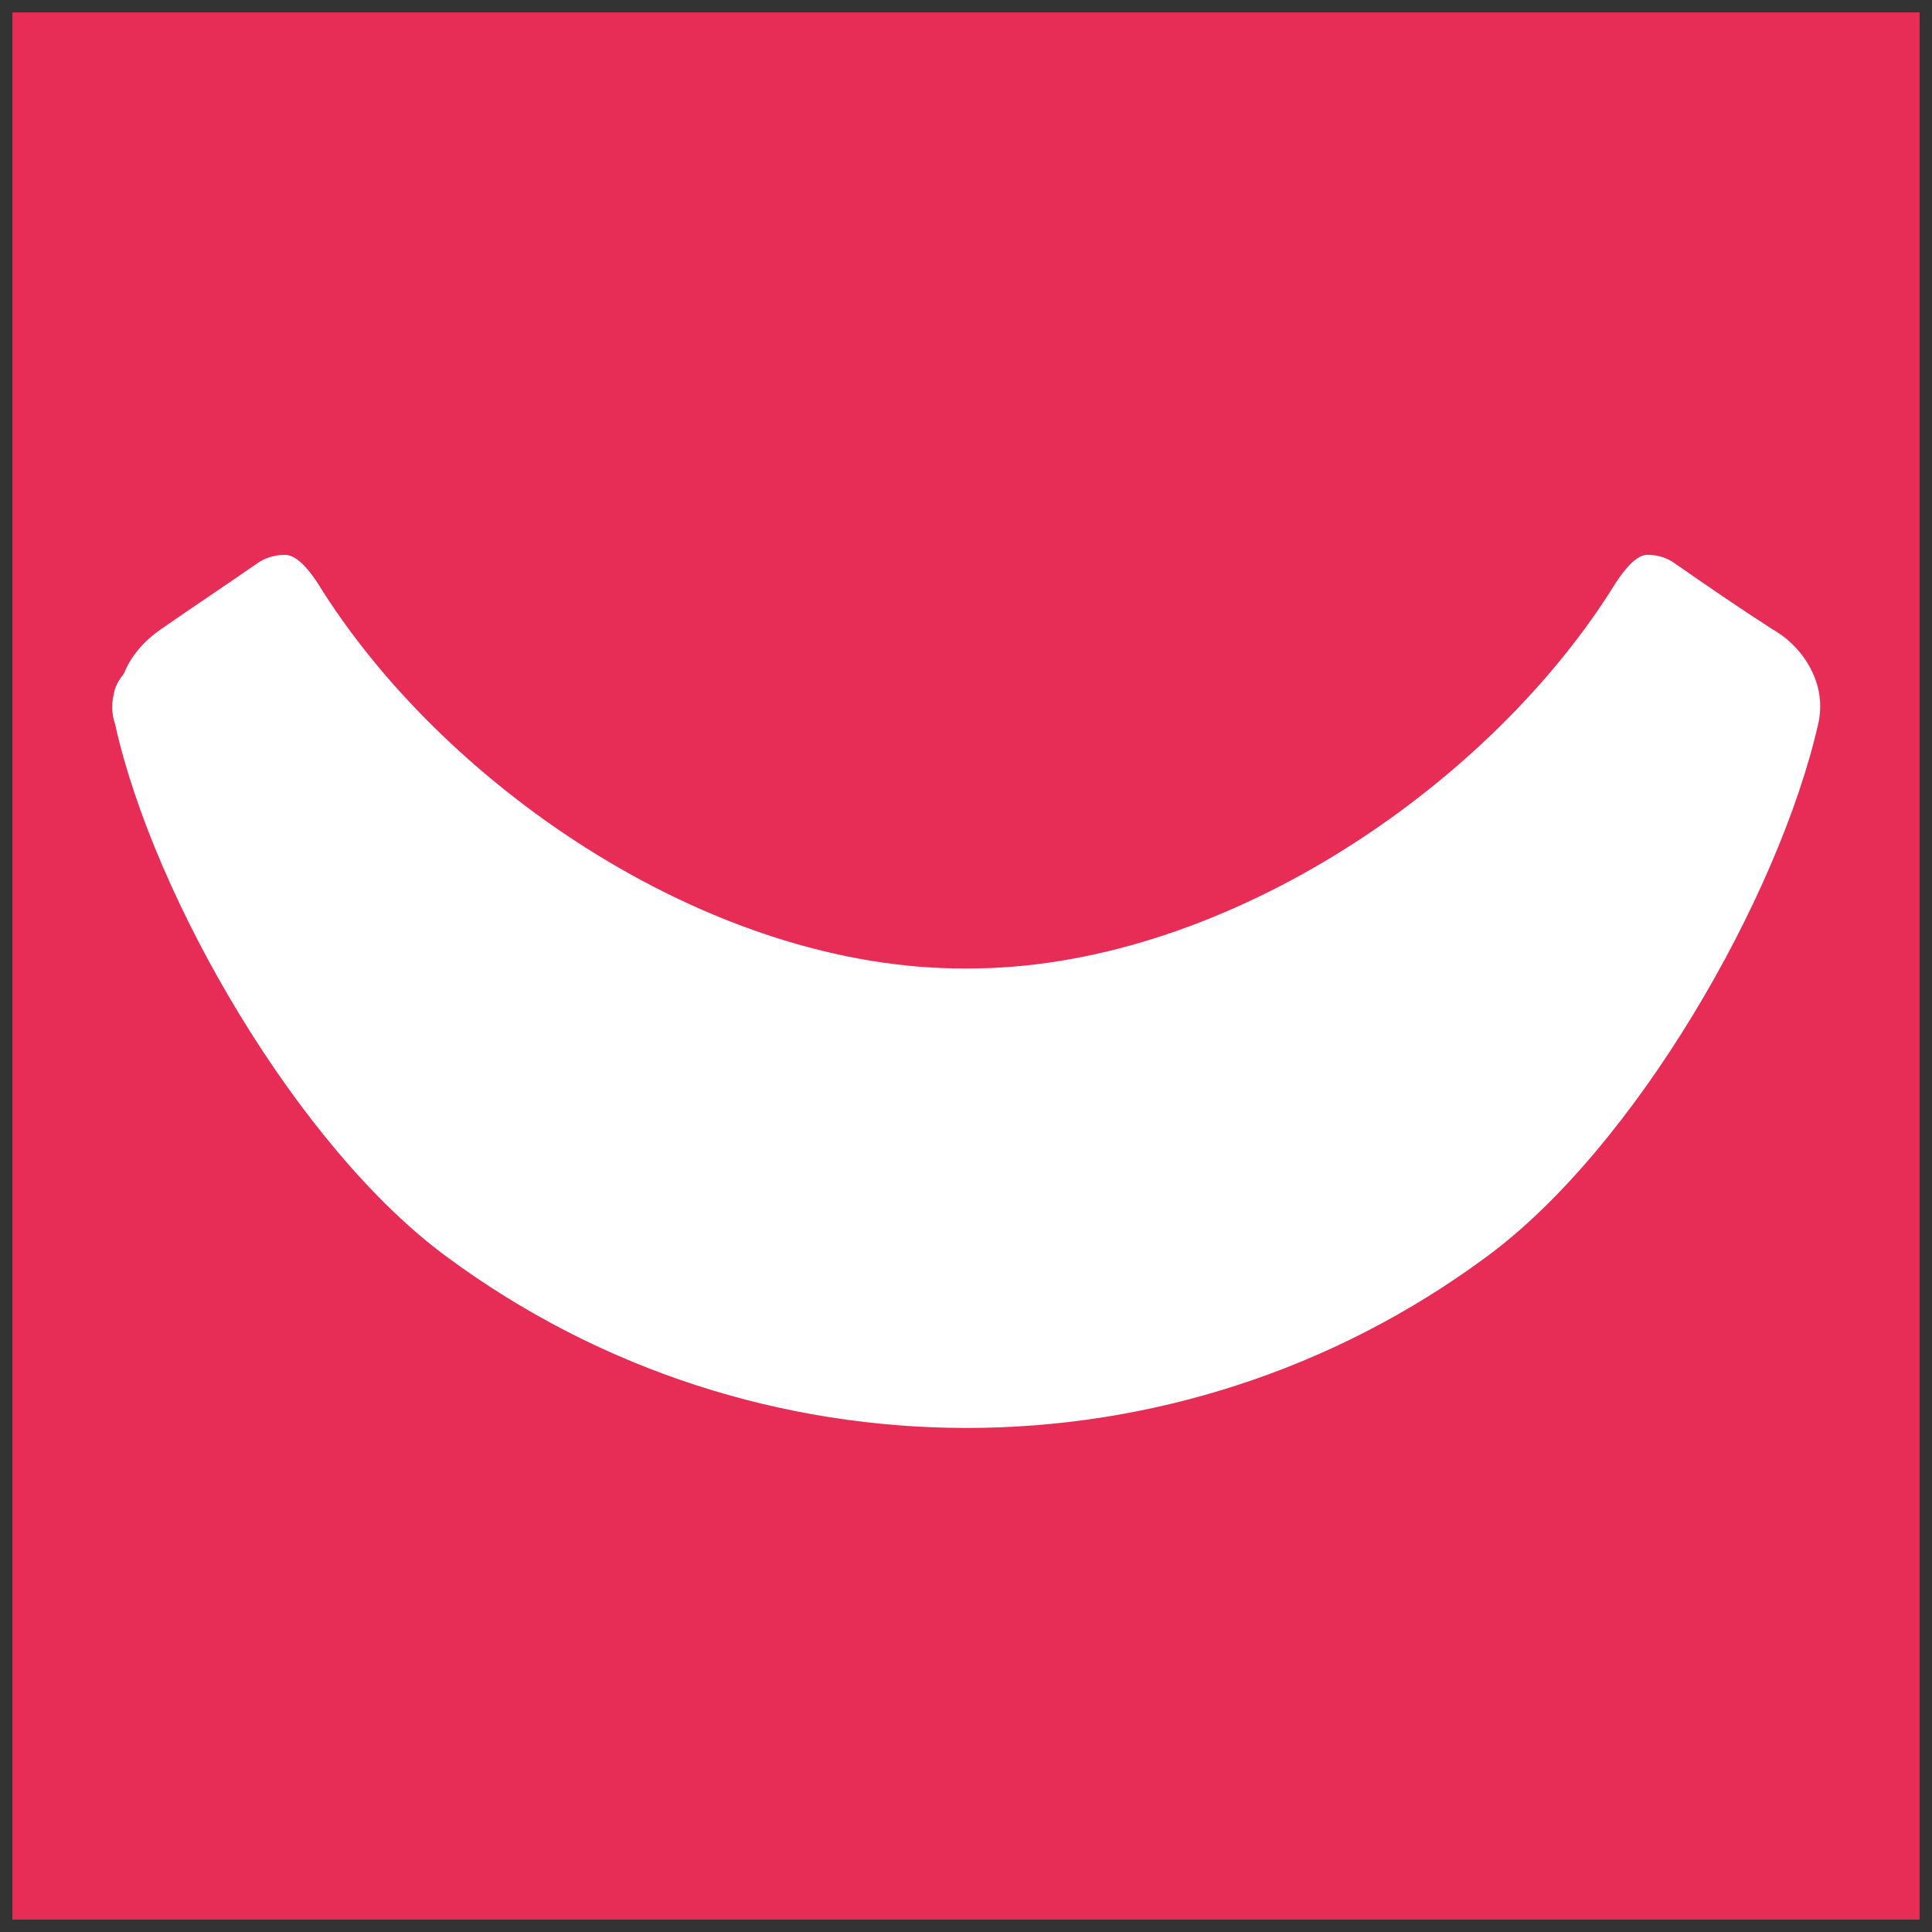
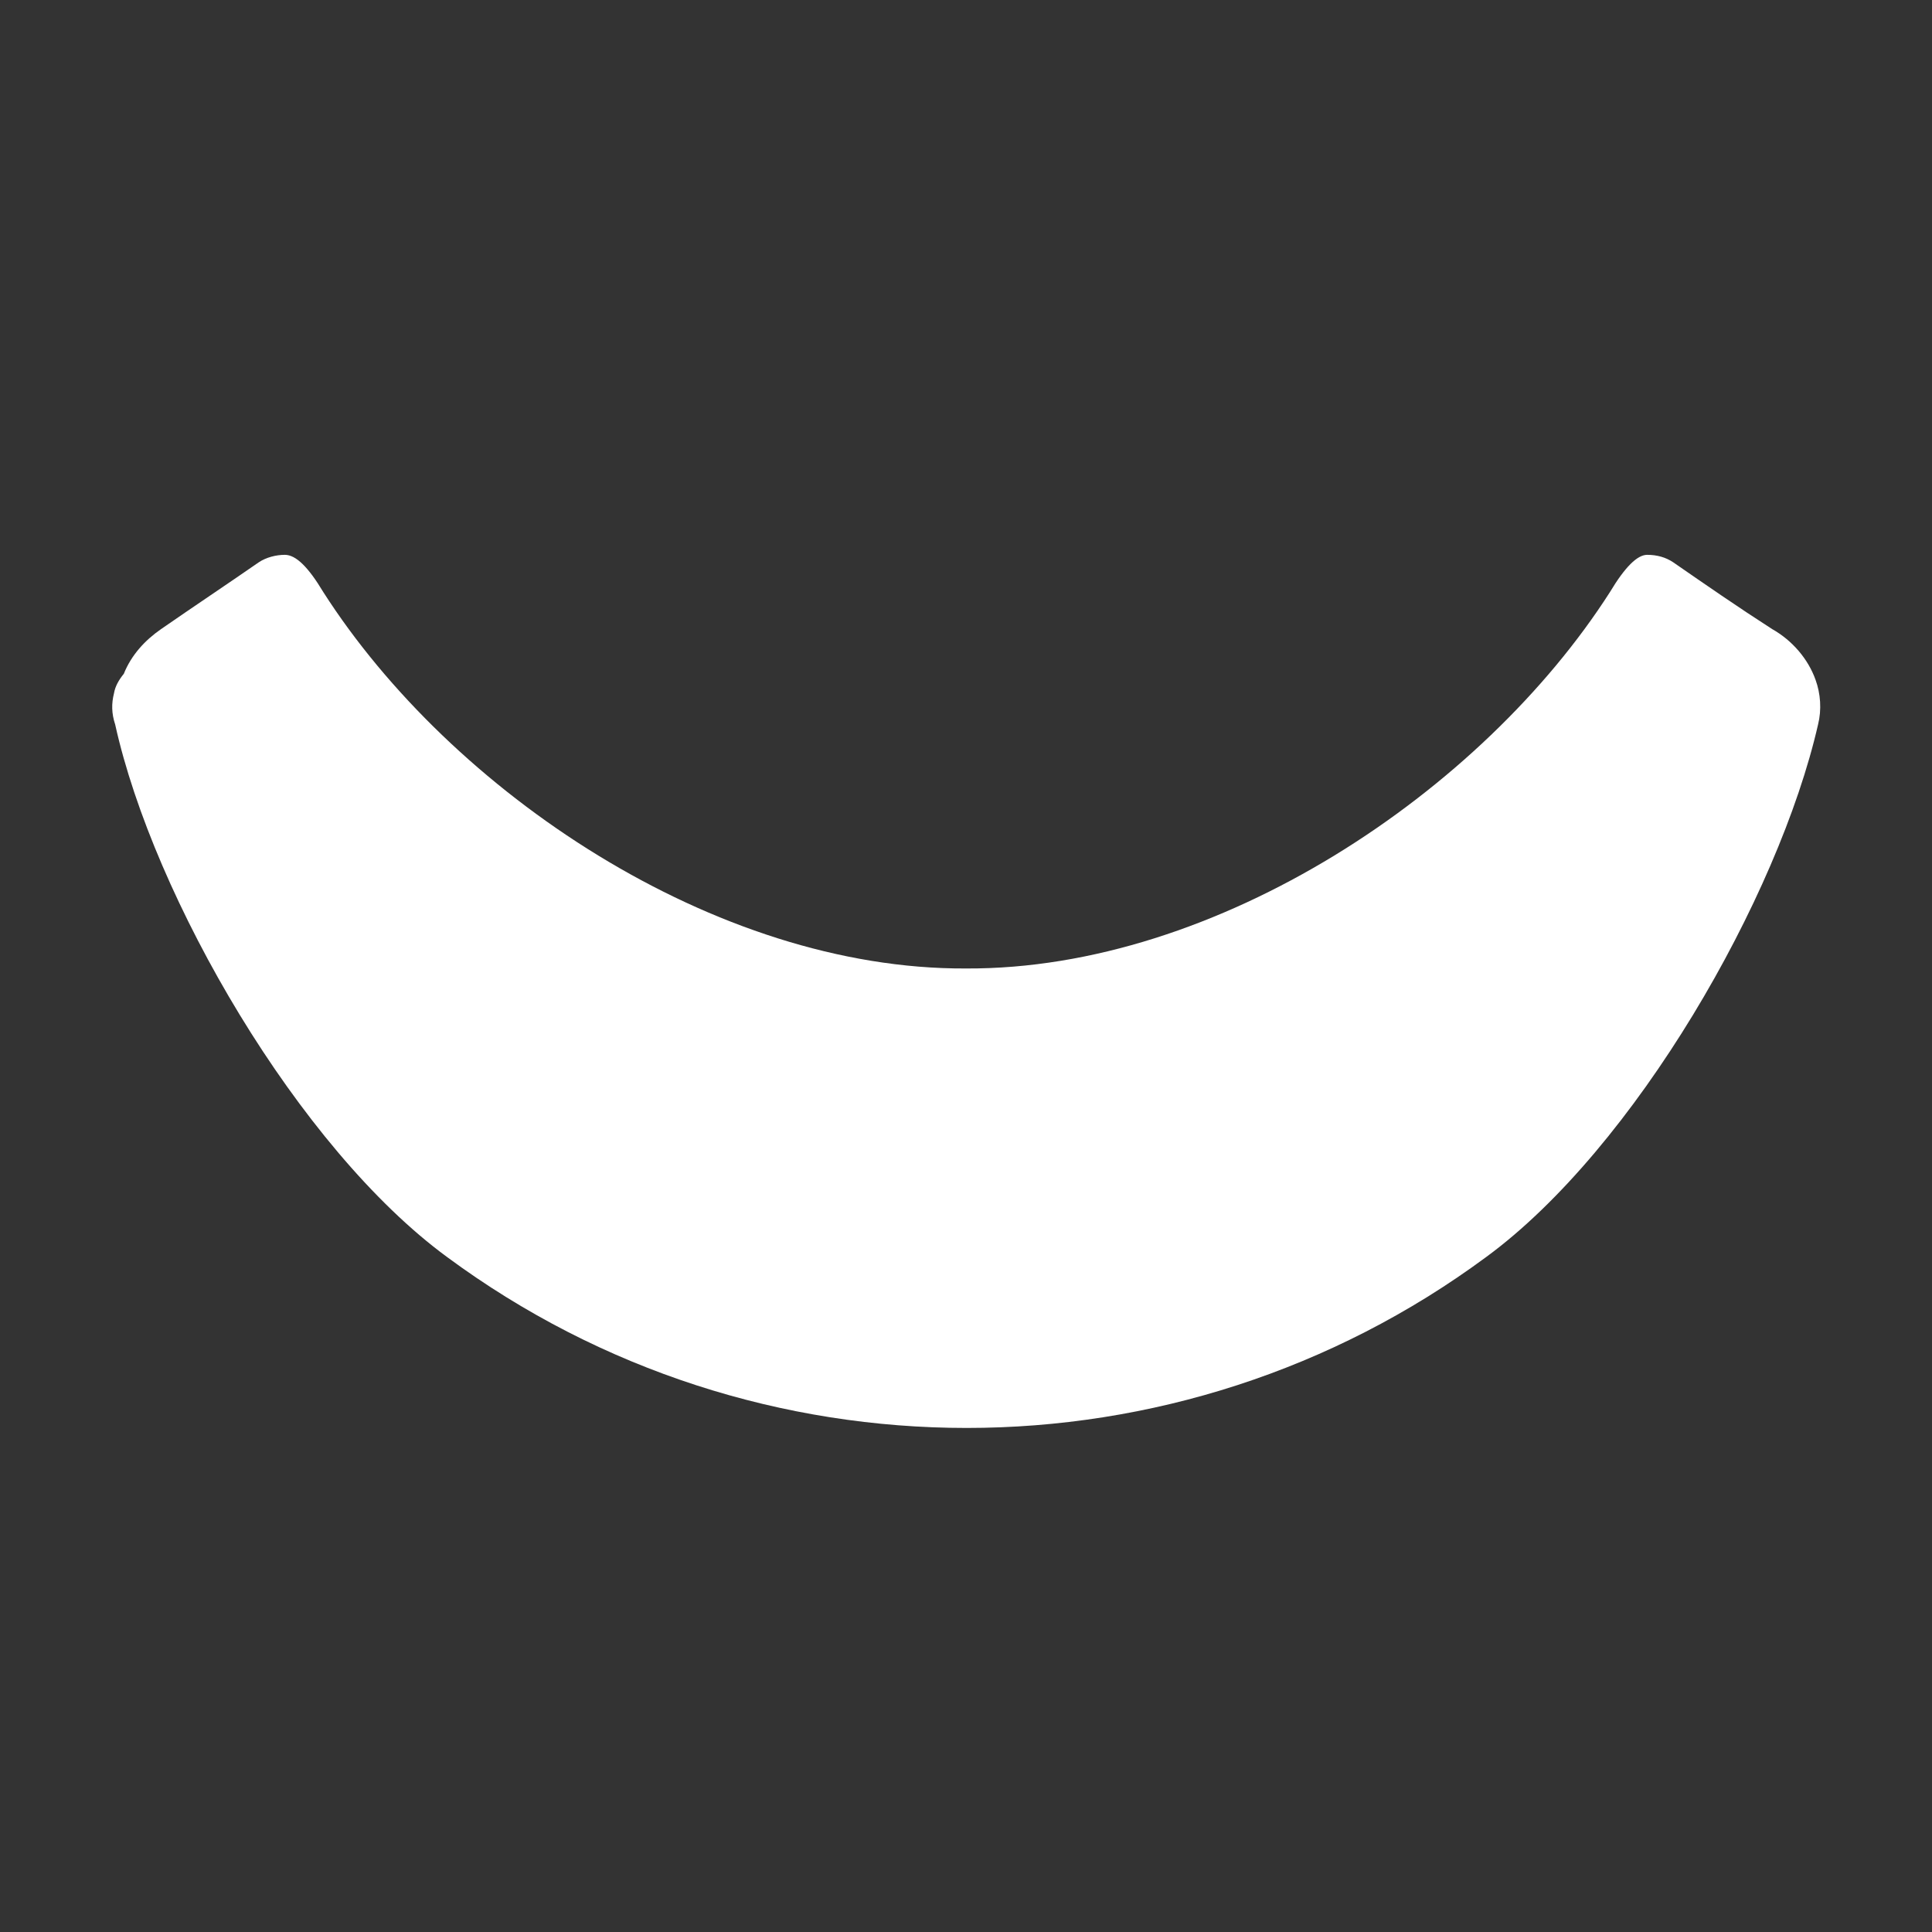
<svg xmlns="http://www.w3.org/2000/svg" version="1.1" x="0px" y="0px" viewBox="0 0 156 156" style="enable-background:new 0 0 156 156;" xml:space="preserve">
  <rect x="0" y="0" width="156" height="156" fill="#333333" stroke="none" />
  <style type="text/css">
	.st0{fill:#E72C56;}
	.st1{fill:#FFFFFF;}
</style>
  <g id="Layer_2">
-     <rect x="1" y="1" class="st0" width="154" height="154" />
-   </g>
+     </g>
  <g id="Layer_1">
    <path class="st1" d="M20.9,45.4c0.6-0.4,1.4-0.6,2.1-0.6c0.9,0,1.9,1,3.1,3C36.4,63.9,57.7,78.3,78,78.2   c20.3,0.1,41.7-14.3,52-30.4c1.2-2,2.2-3,3-3c0.8,0,1.5,0.2,2.1,0.6c2.6,1.8,5.2,3.6,8,5.4c1.6,0.9,2.9,2.4,3.5,4.1   c0.4,1.1,0.5,2.4,0.2,3.6c-3.2,14-14.8,34.2-26.8,43c-24.9,18.4-59,18.4-83.9,0c-12-8.8-23.7-29-26.8-43C9,57.6,9,56.8,9.2,56   c0.1-0.6,0.4-1.1,0.8-1.6c0.6-1.5,1.7-2.7,3-3.6C15.6,49,18.3,47.2,20.9,45.4" />
  </g>
</svg>